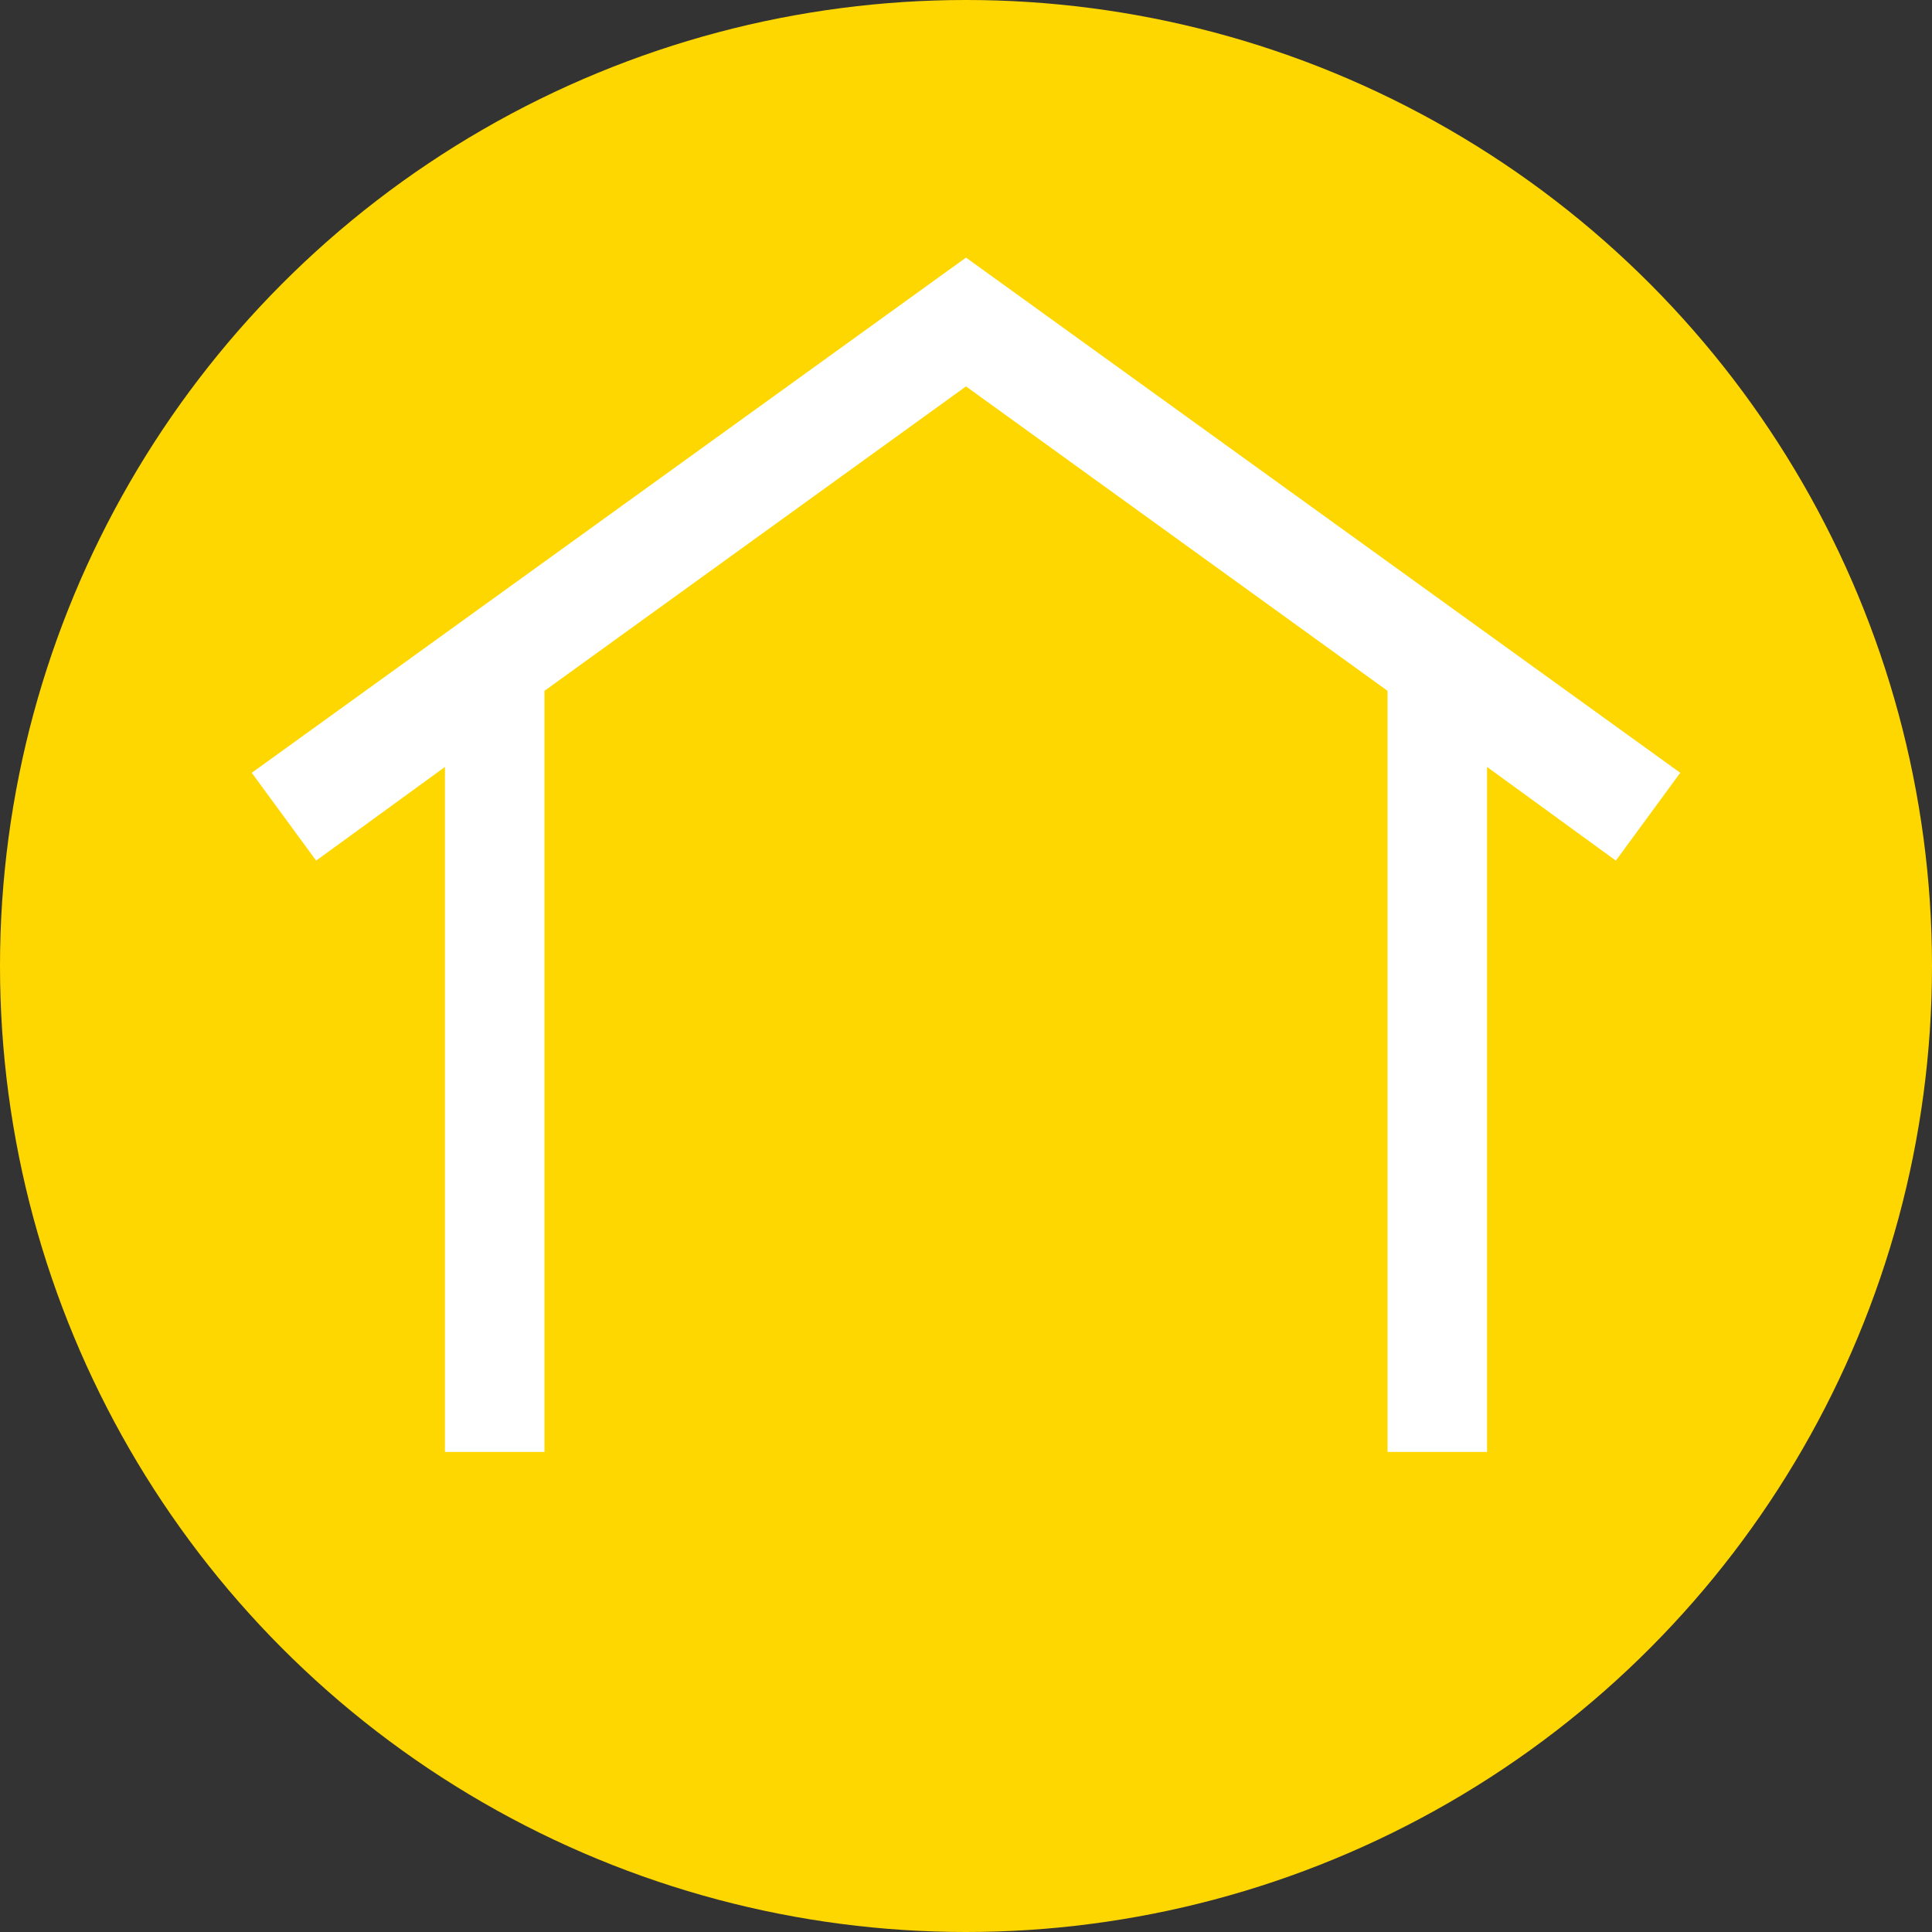
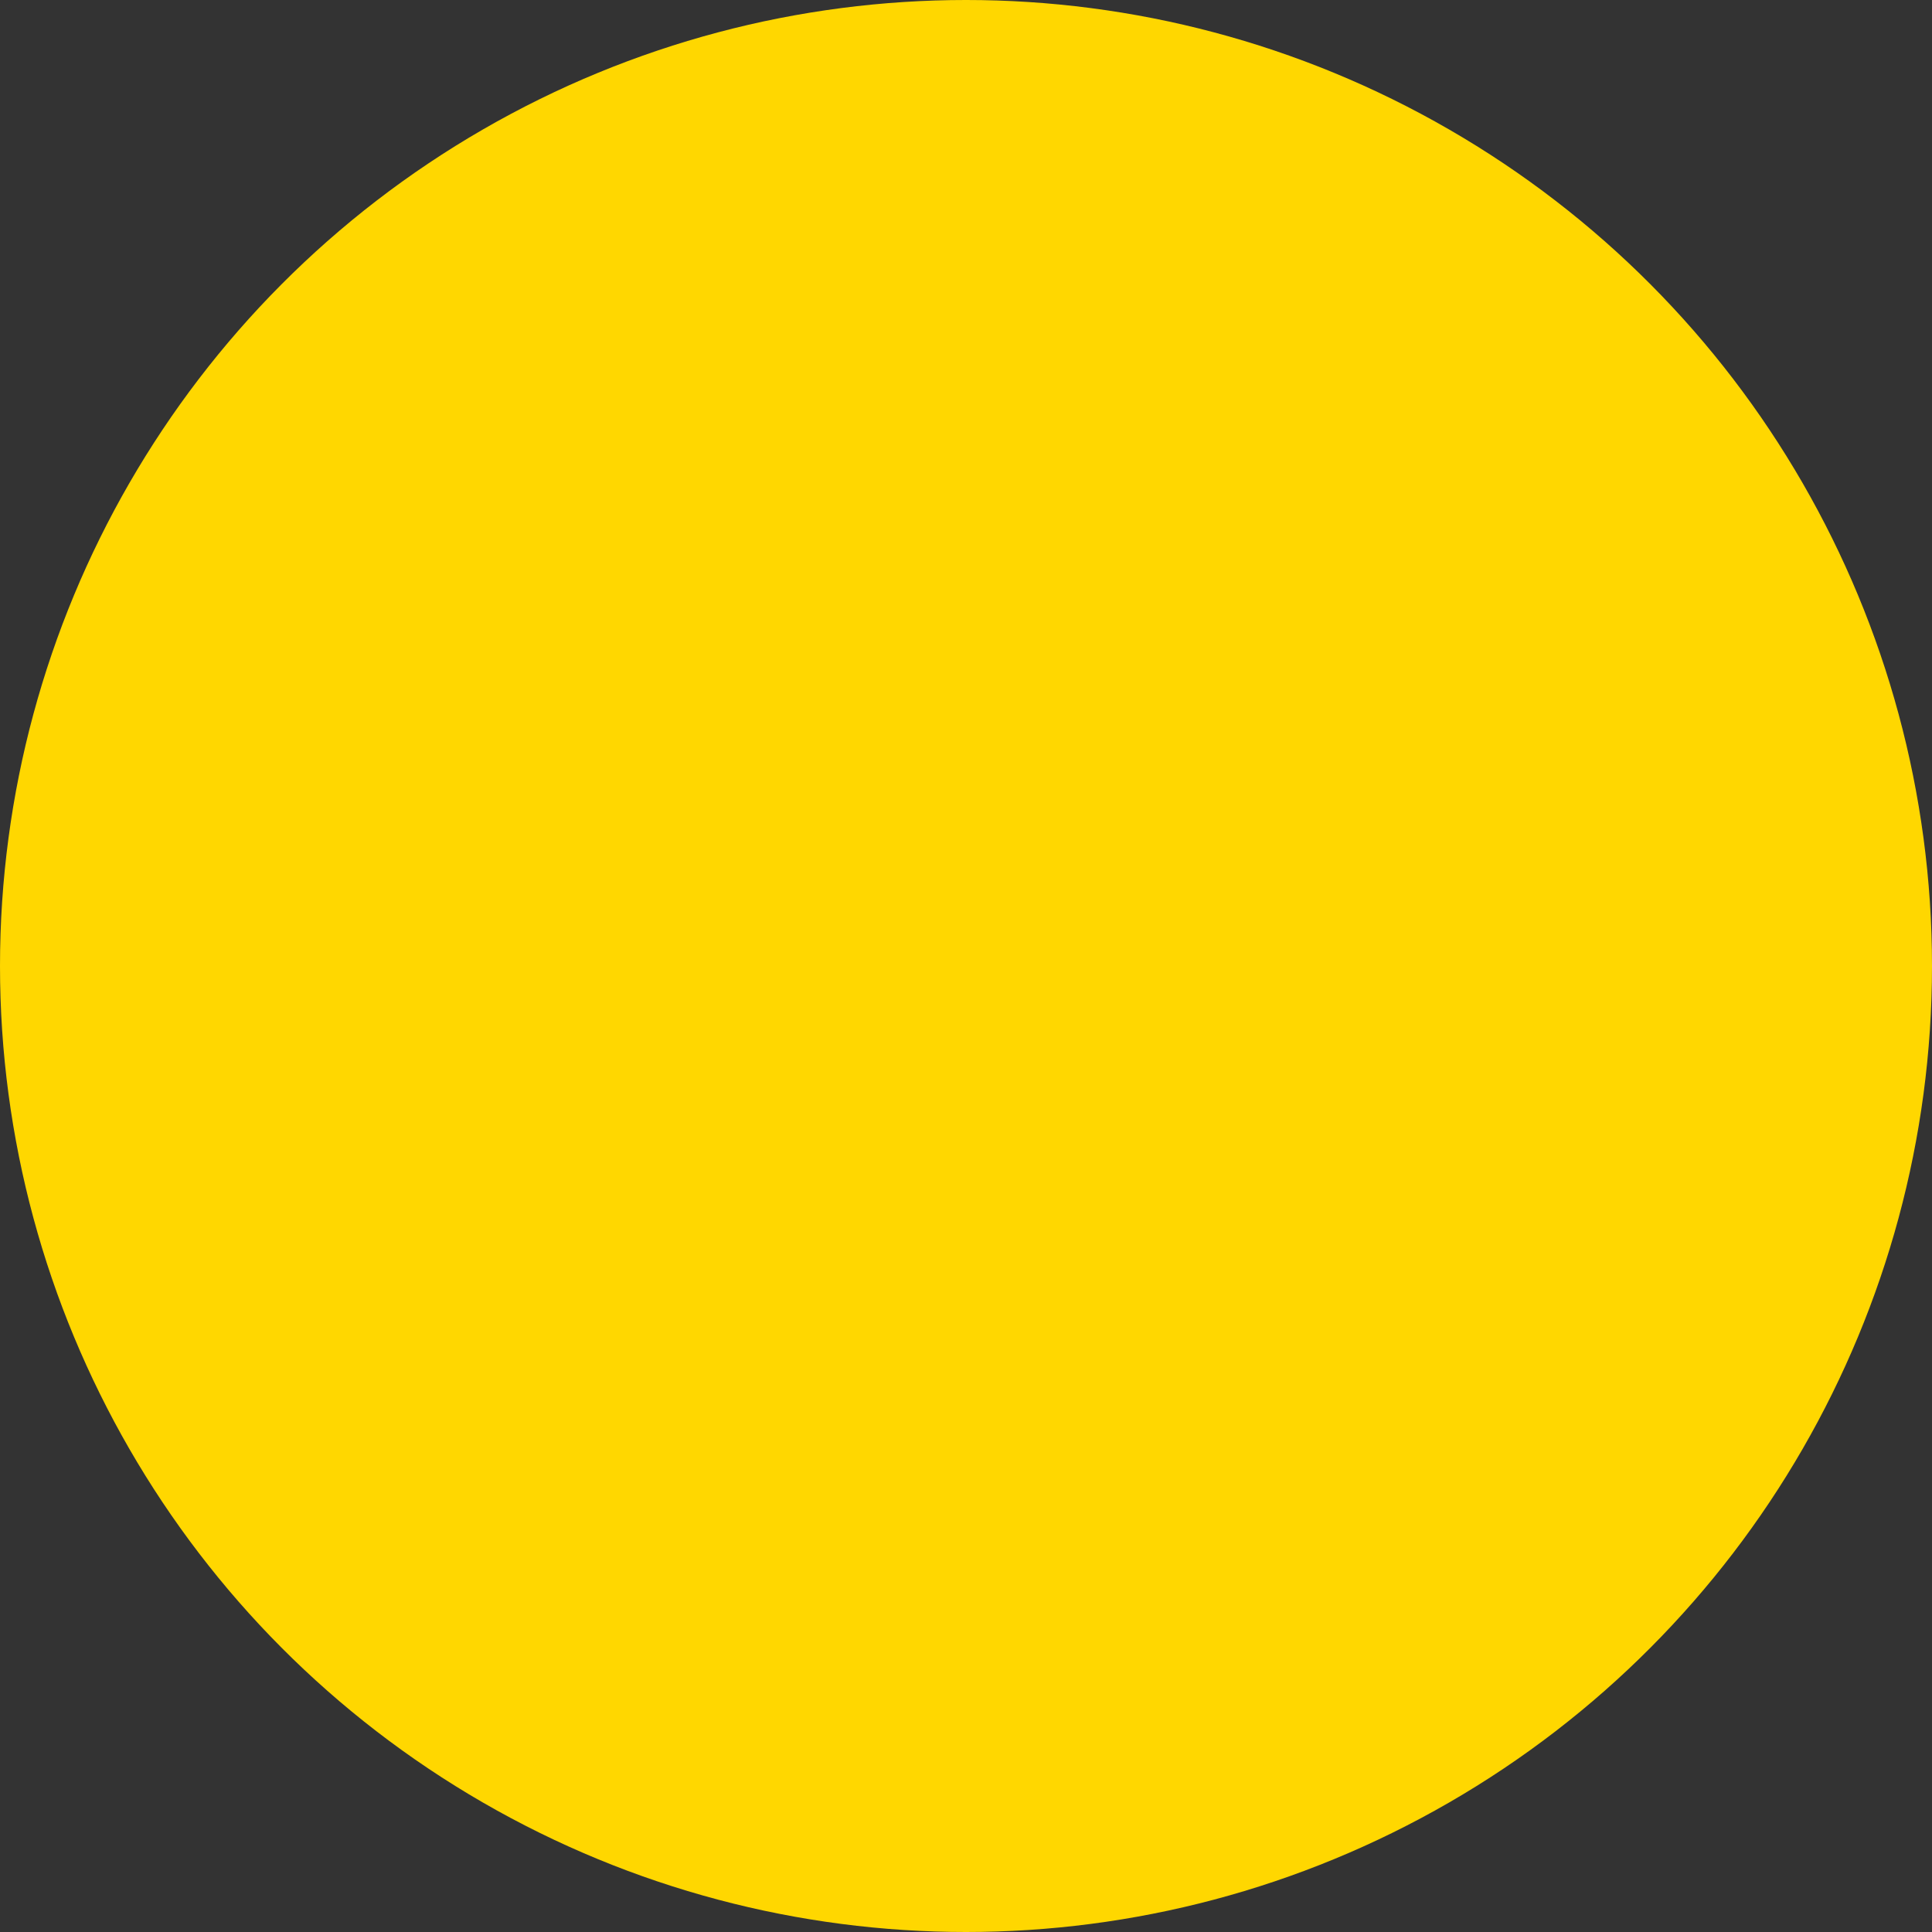
<svg xmlns="http://www.w3.org/2000/svg" id="_レイヤー_1" data-name=" レイヤー 1" version="1.1" viewBox="0 0 33 33">
  <rect x="0" y="0" width="33" height="33" fill="#333333" stroke="none" />
  <defs>
    <style>
      .cls-1 {
        fill: gold;
      }

      .cls-1, .cls-2 {
        stroke-width: 0px;
      }

      .cls-2 {
        fill: #fff;
      }
    </style>
  </defs>
  <circle class="cls-1" cx="16.5" cy="16.5" r="16.5" />
-   <polygon class="cls-2" points="28.7 13.2 16.5 4.4 4.3 13.2 5.4 14.7 7.6 13.1 7.6 24.8 9.3 24.8 9.3 11.8 16.5 6.6 23.7 11.8 23.7 24.8 25.4 24.8 25.4 13.1 27.6 14.7 28.7 13.2" />
</svg>